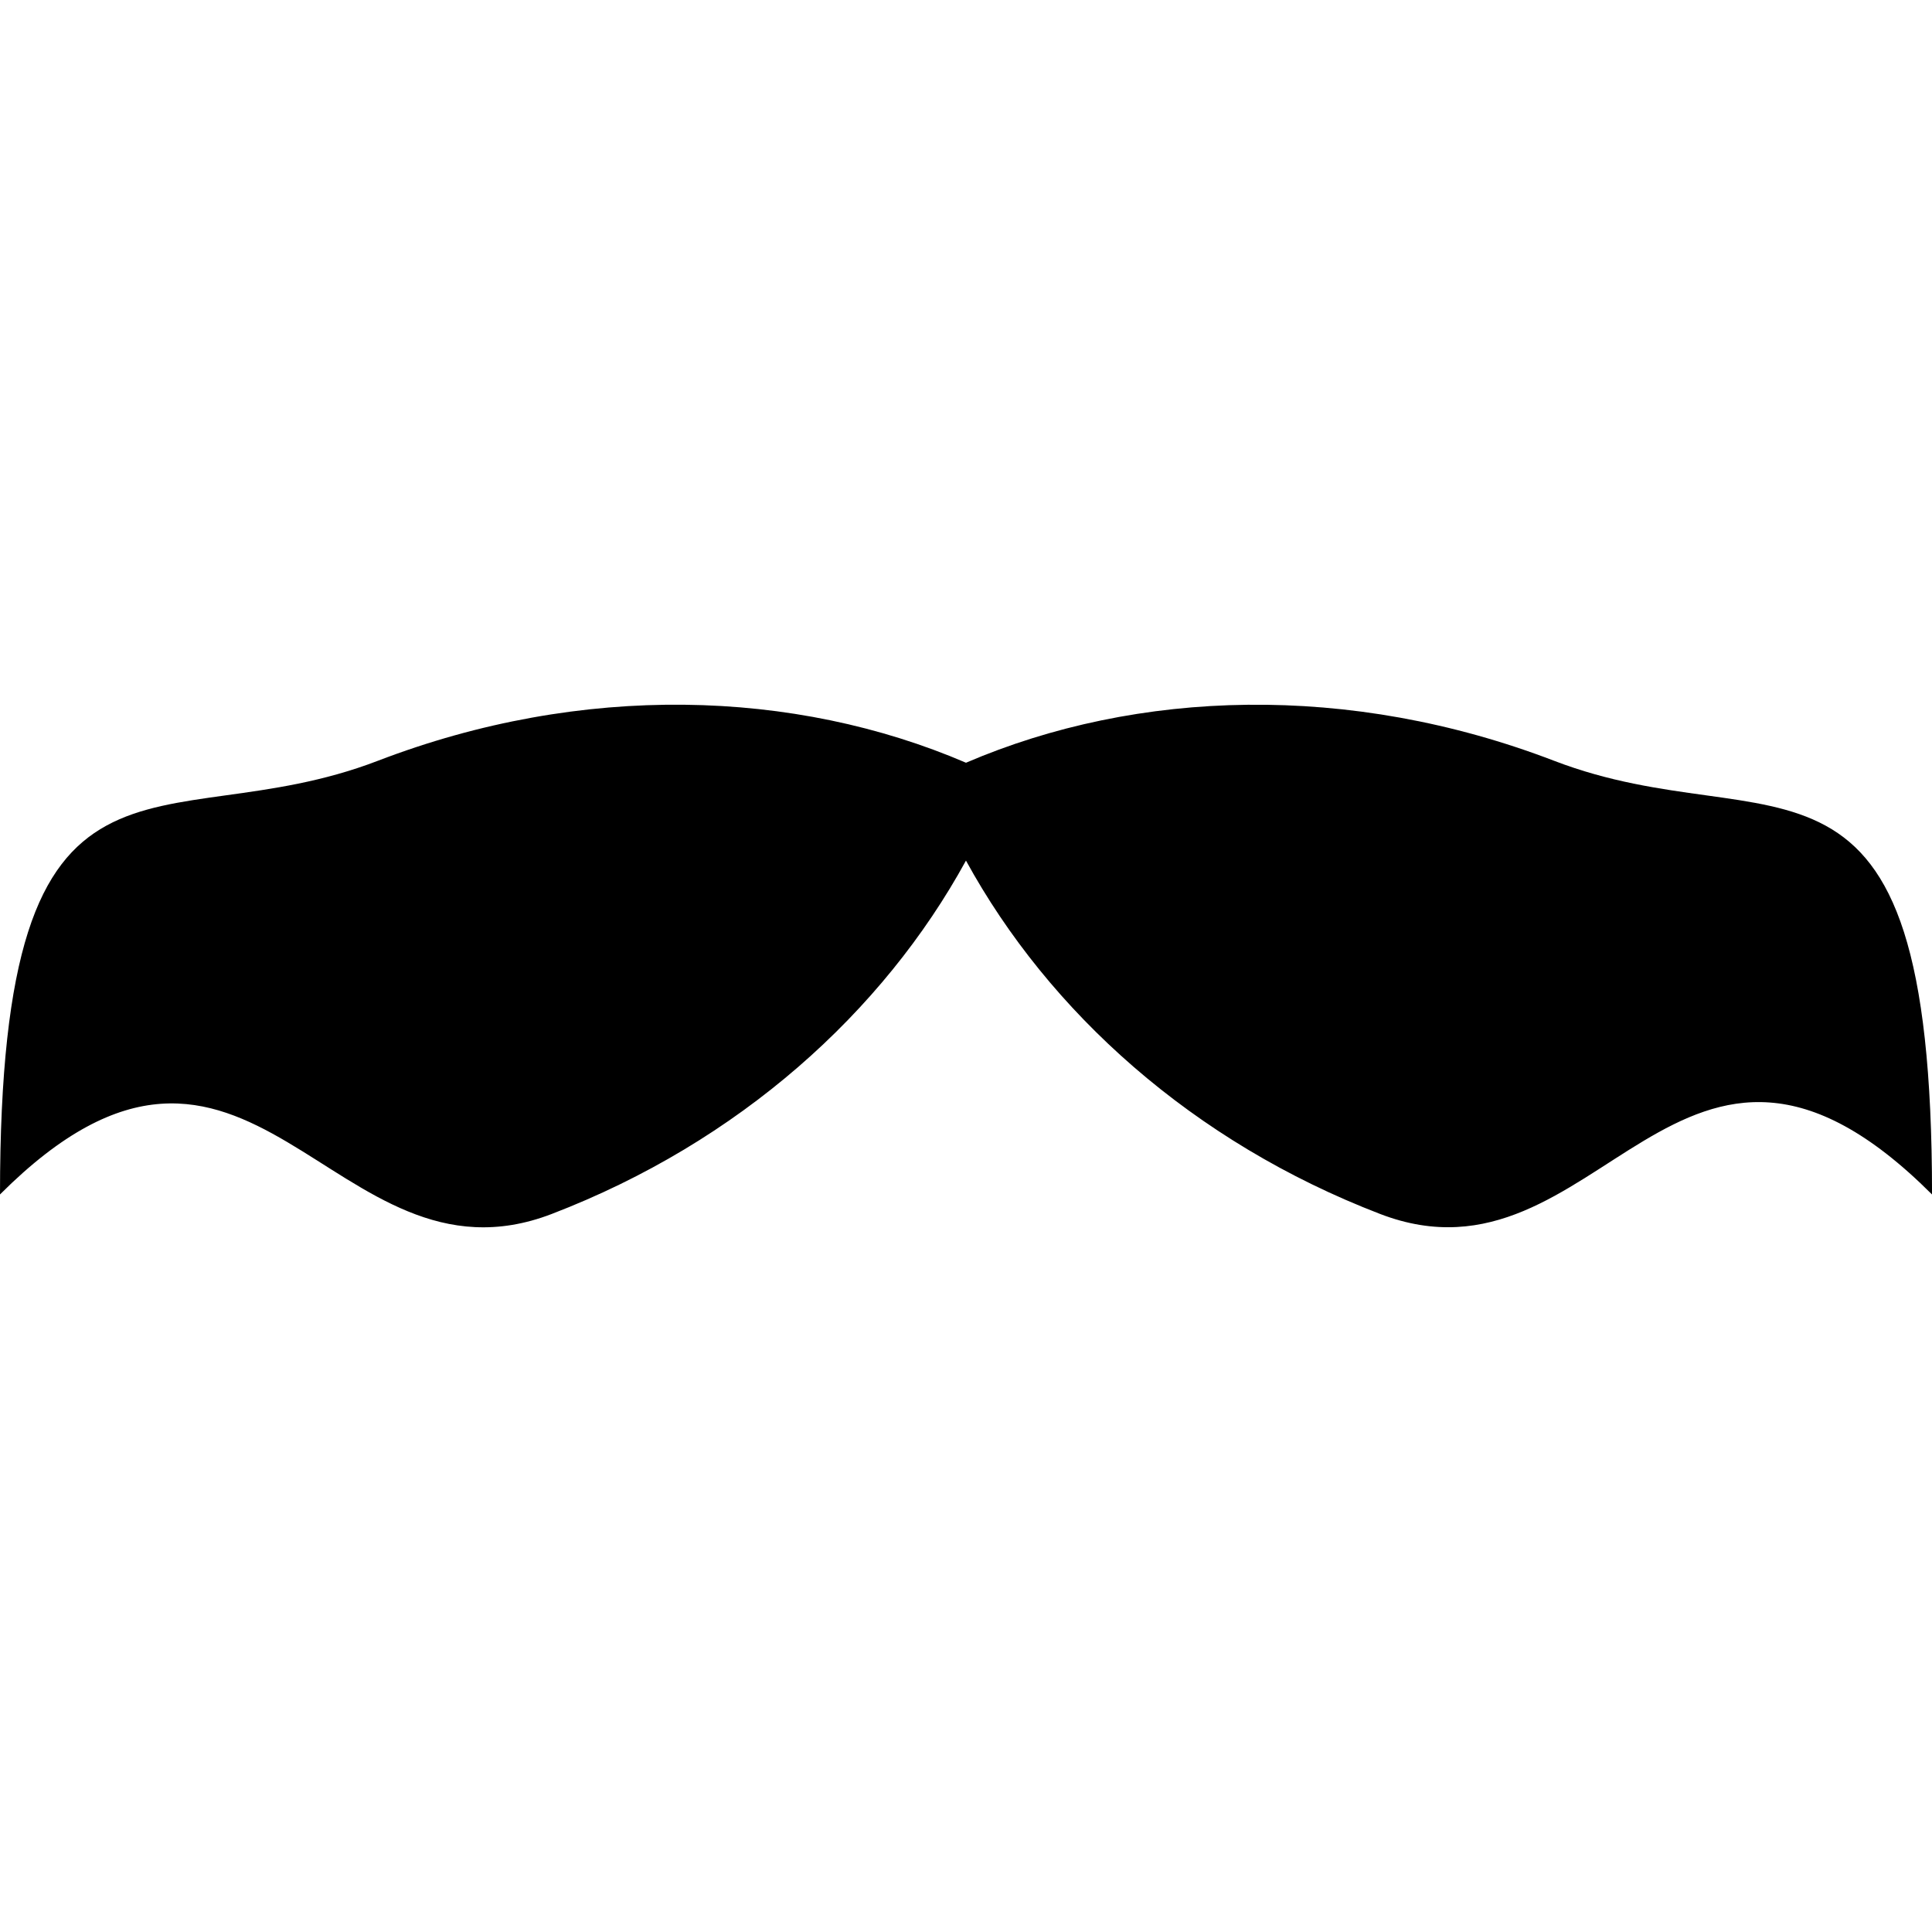
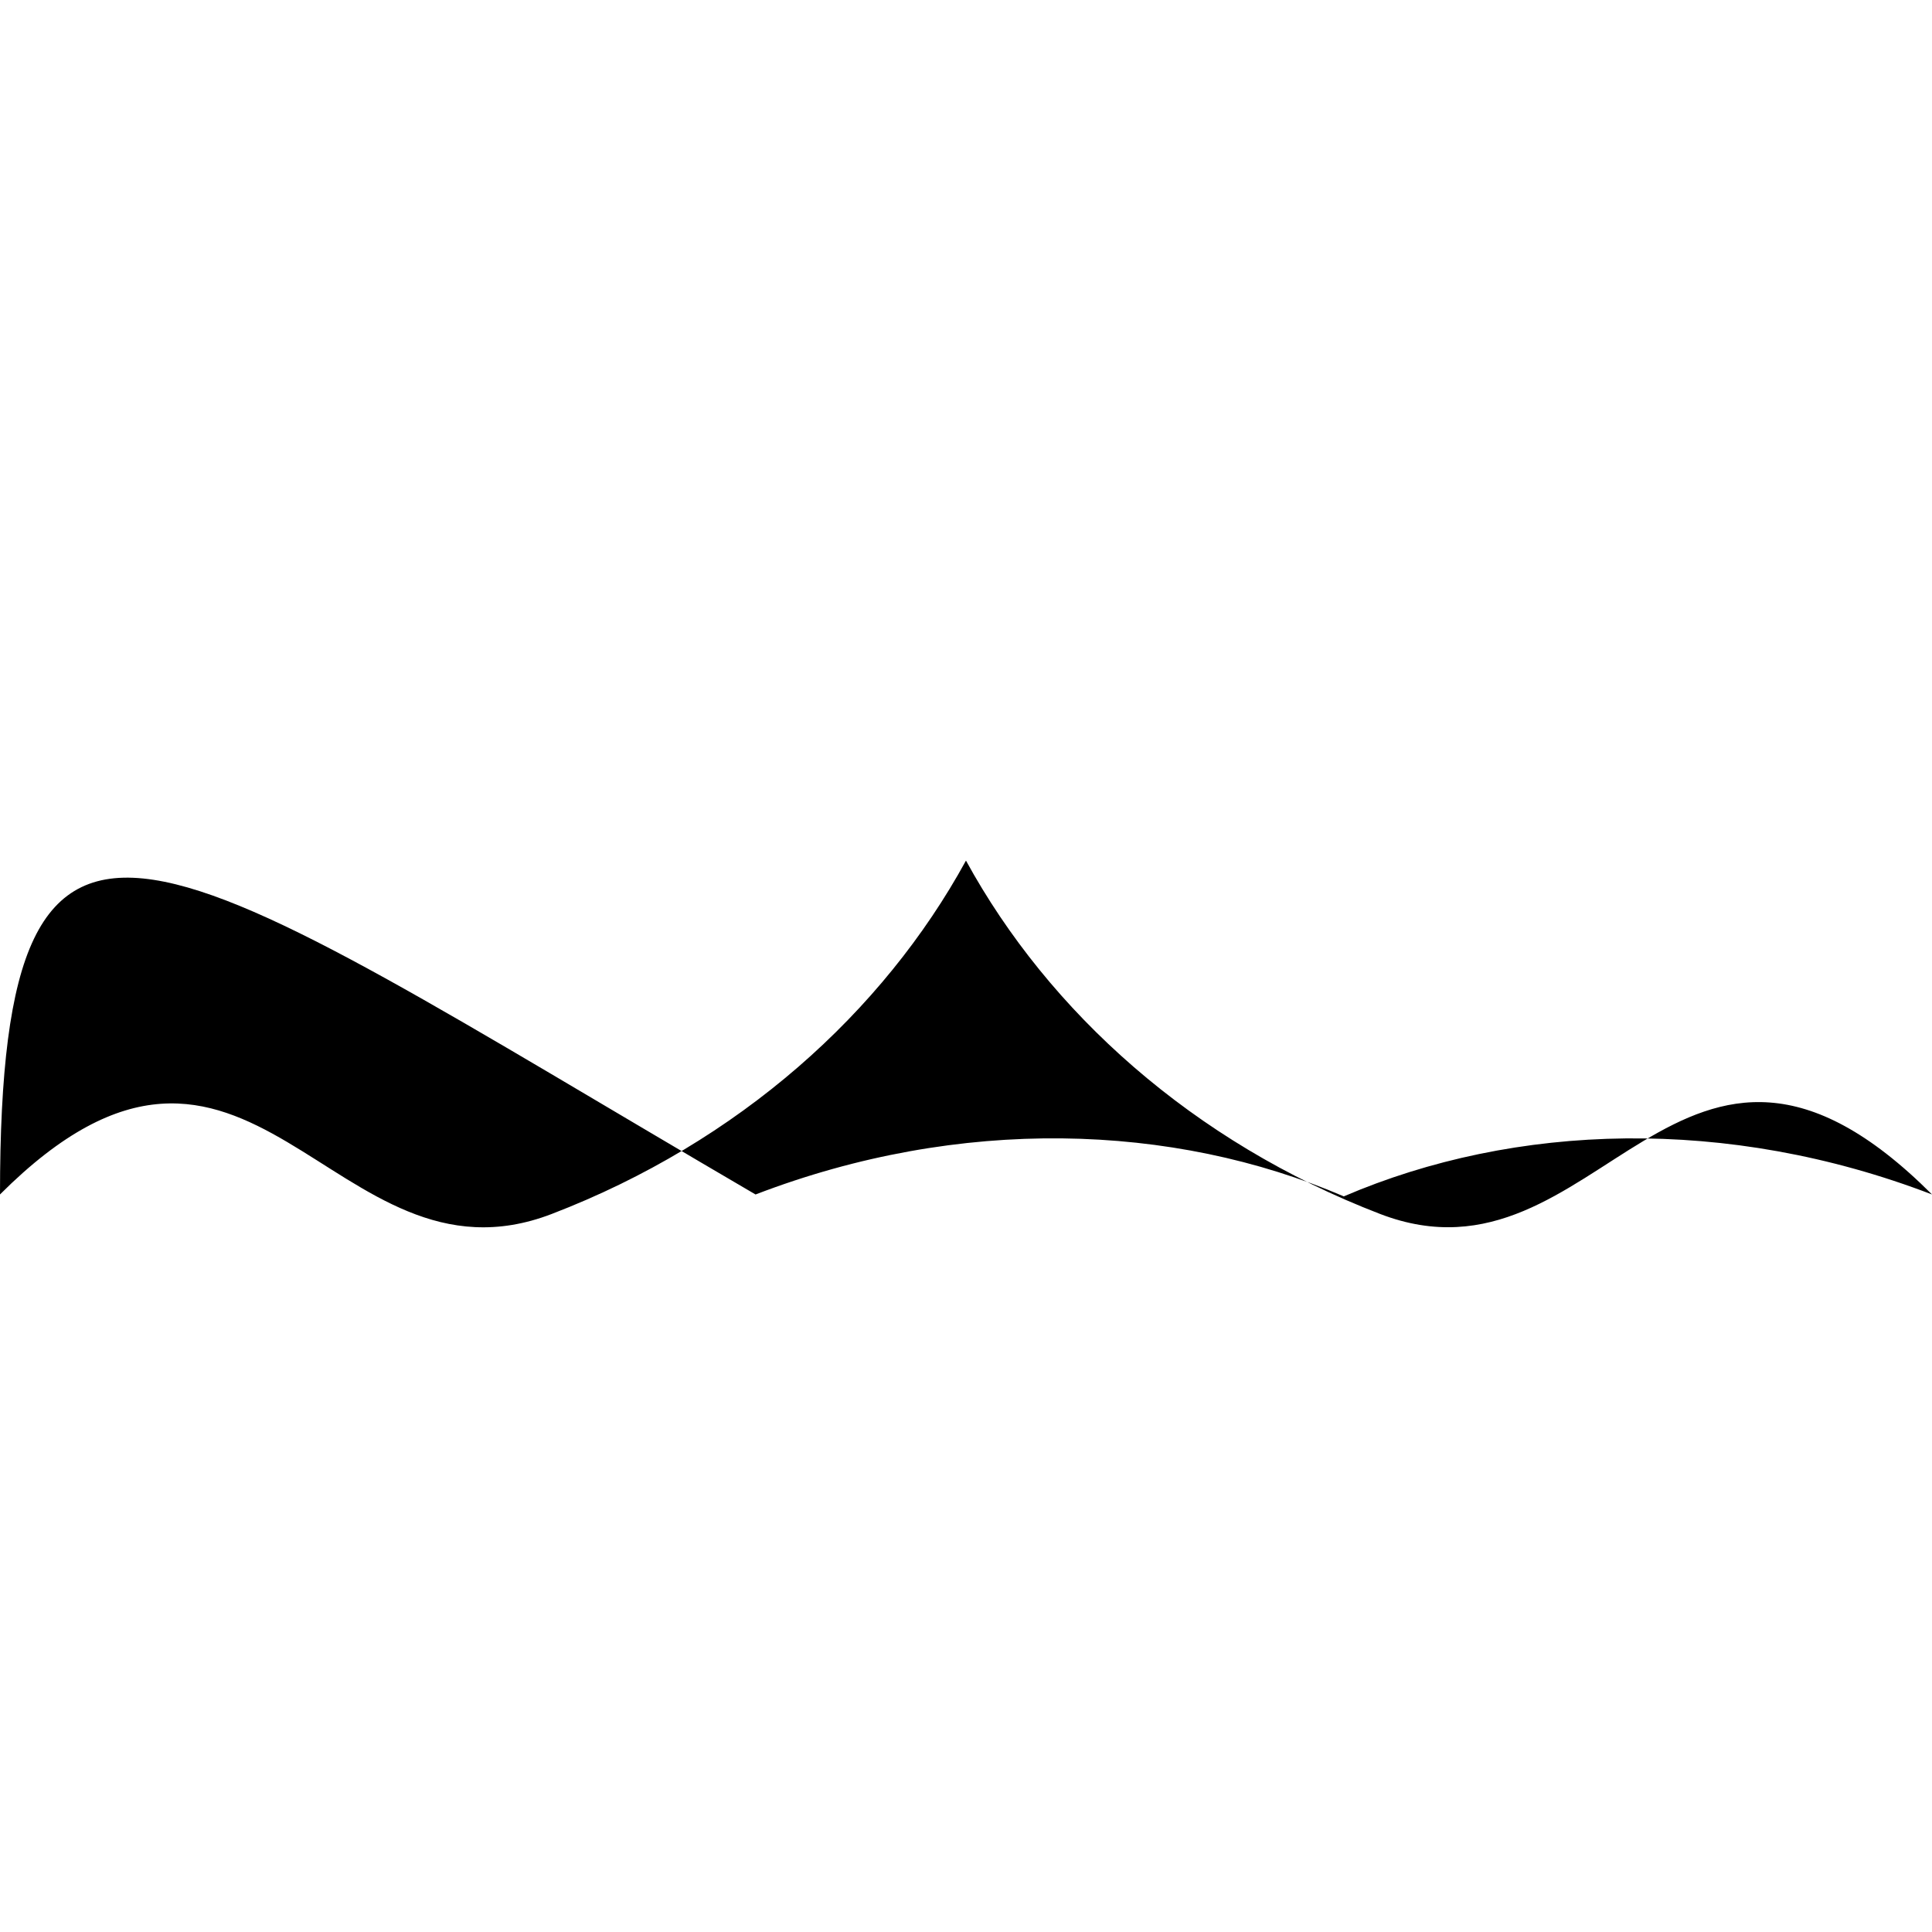
<svg xmlns="http://www.w3.org/2000/svg" fill="#000000" version="1.1" id="Capa_1" width="800px" height="800px" viewBox="0 0 61.002 61.002" xml:space="preserve">
  <g>
    <g>
-       <path d="M43.581,38.332c6.944,2.665,9.422-8.617,17.422-0.617c0-15.465-4.984-11.026-11.929-13.692    c-6.457-2.479-13.166-2.262-18.573,0.06c-5.408-2.323-12.116-2.54-18.574-0.06C4.983,26.688,0,22.25,0,37.714    c7.901-7.901,10.476,3.283,17.419,0.617c5.919-2.272,10.463-6.375,13.081-11.158C33.118,31.957,37.663,36.058,43.581,38.332z" />
+       <path d="M43.581,38.332c6.944,2.665,9.422-8.617,17.422-0.617c-6.457-2.479-13.166-2.262-18.573,0.06c-5.408-2.323-12.116-2.54-18.574-0.06C4.983,26.688,0,22.25,0,37.714    c7.901-7.901,10.476,3.283,17.419,0.617c5.919-2.272,10.463-6.375,13.081-11.158C33.118,31.957,37.663,36.058,43.581,38.332z" />
    </g>
  </g>
</svg>